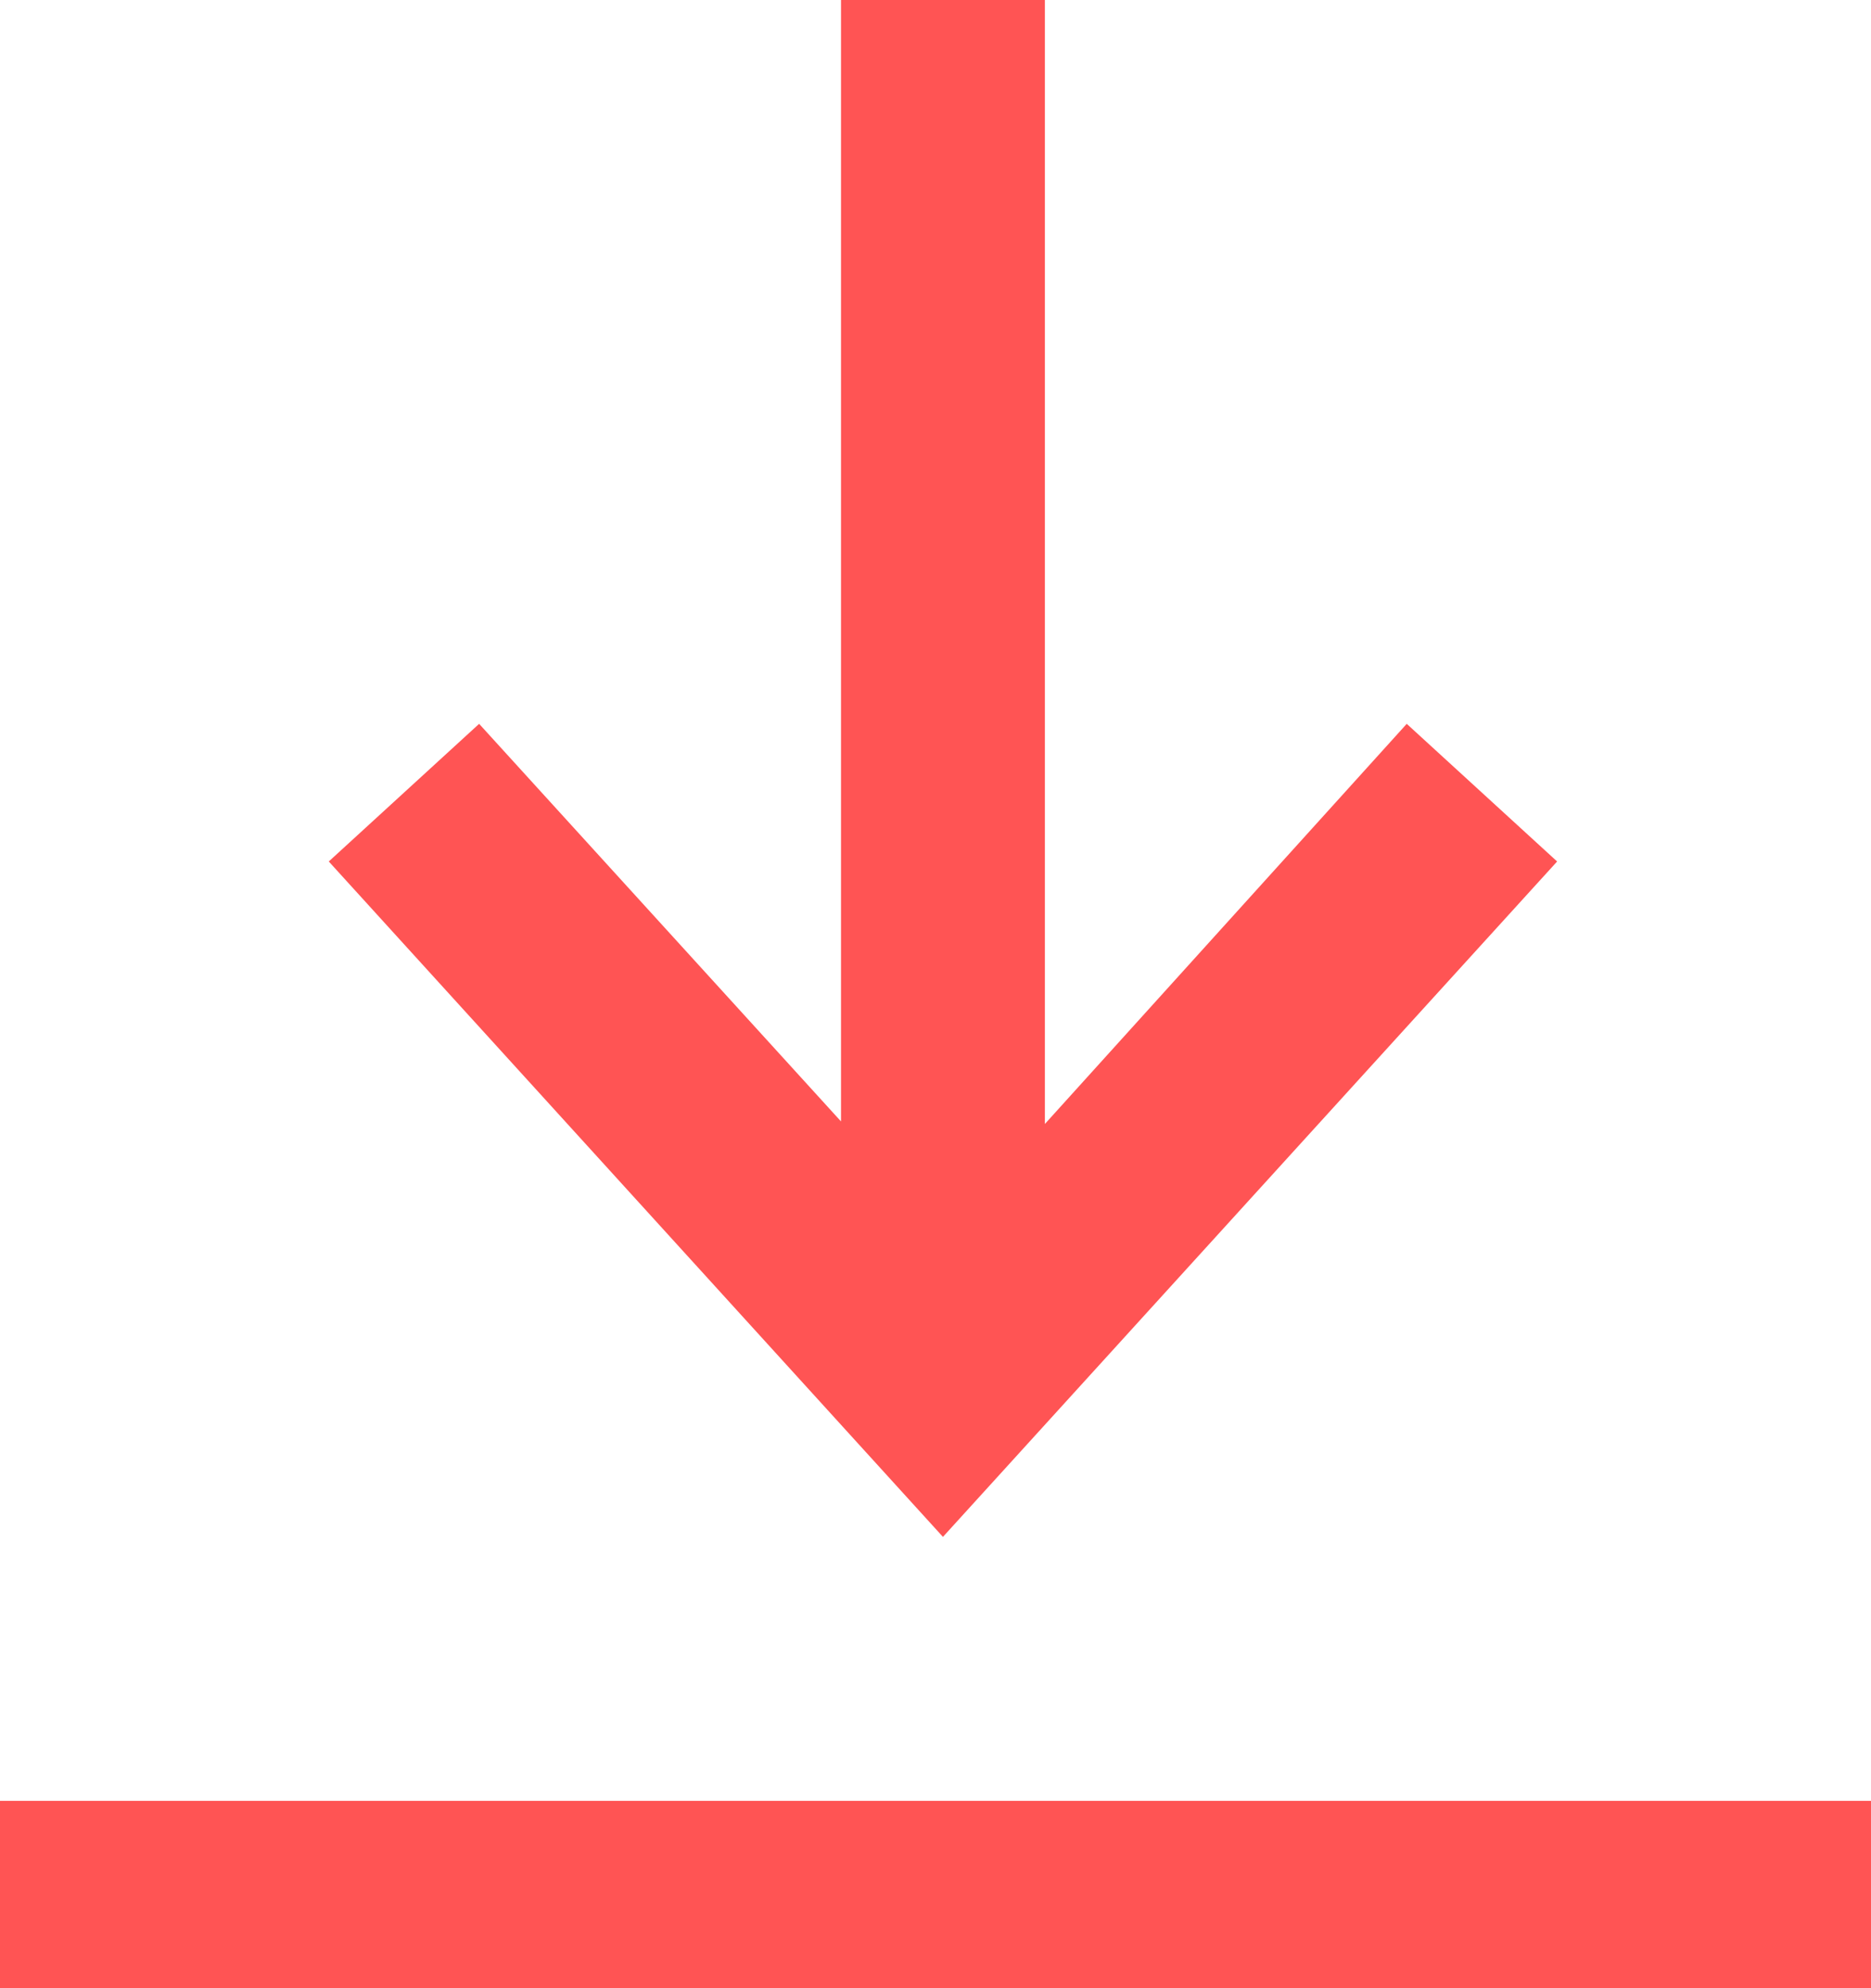
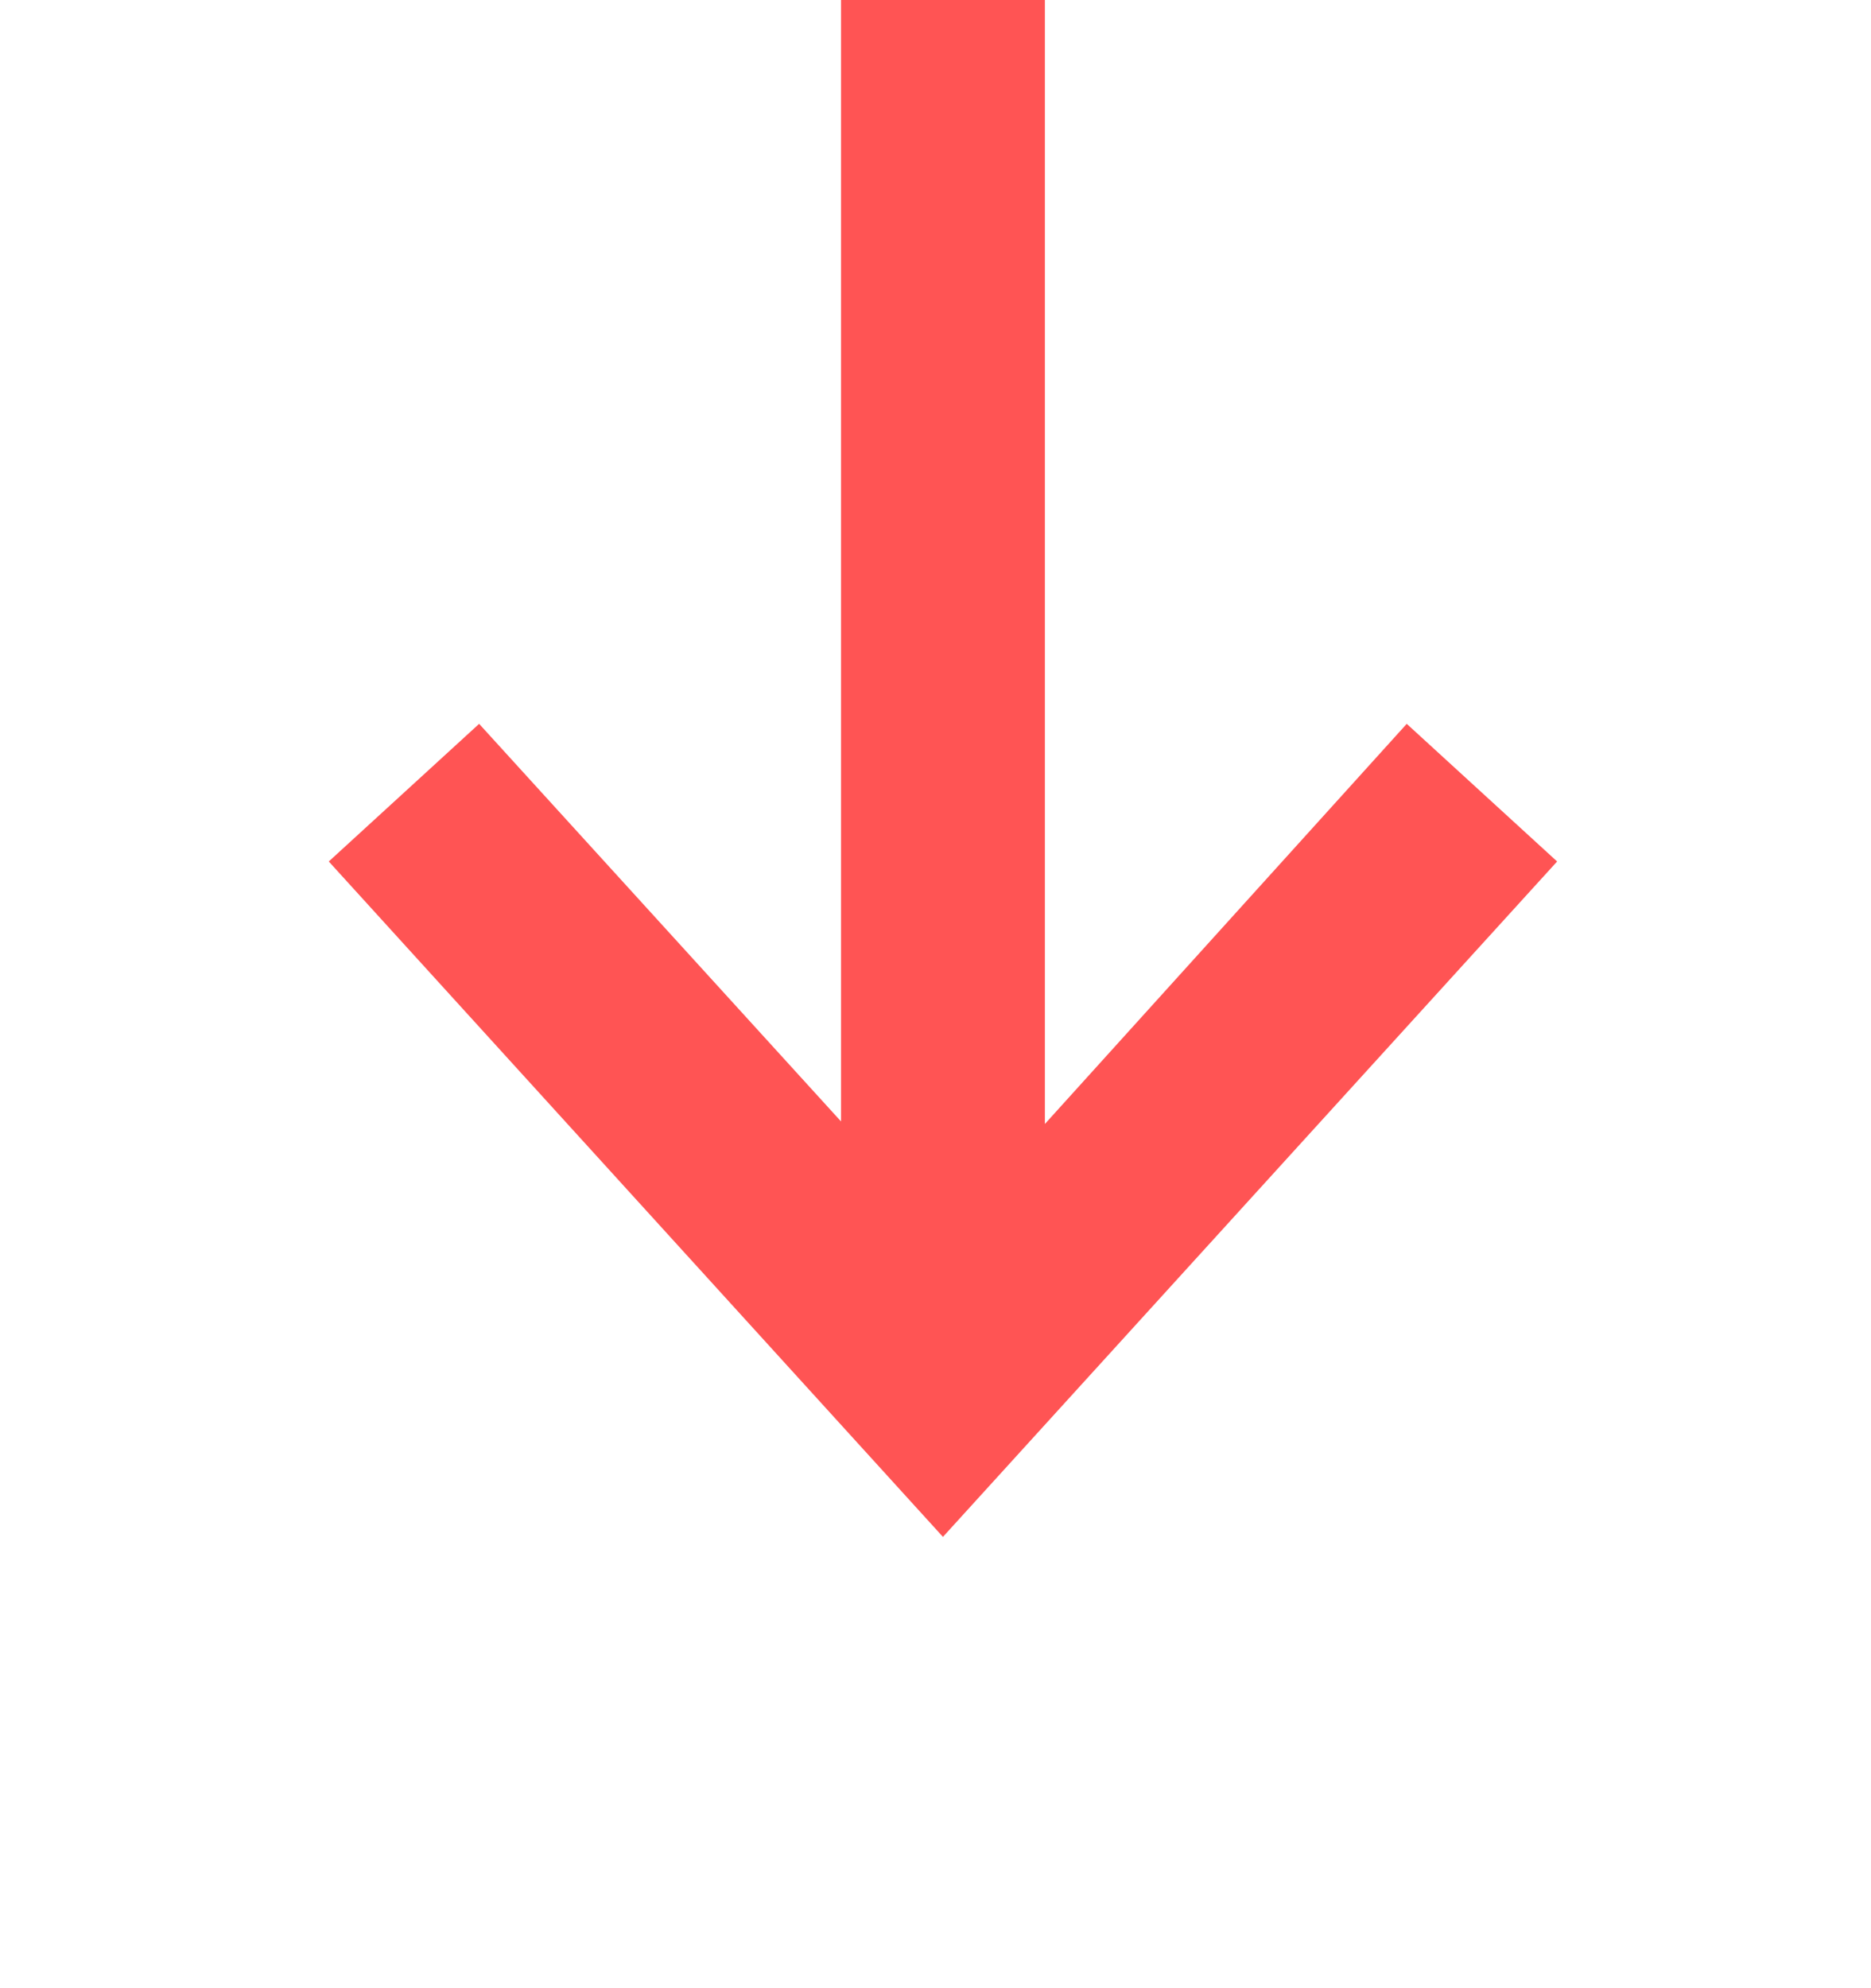
<svg xmlns="http://www.w3.org/2000/svg" width="50" height="53.12" viewBox="0 0 50 53.12">
  <g id="Group_225" data-name="Group 225" transform="translate(0 0)">
-     <path id="Path_207" data-name="Path 207" d="M26.589,0V29.965L16.918,19.341,12.9,23.019,29.313,41.066,45.726,23.019l-4.019-3.678-9.67,10.692V0Z" transform="translate(-4.114)" fill="#ff5454" />
-     <rect id="Rectangle_7" data-name="Rectangle 7" width="50" height="5" transform="translate(0 48.12)" fill="#ff5454" />
+     <path id="Path_207" data-name="Path 207" d="M26.589,0V29.965L16.918,19.341,12.9,23.019,29.313,41.066,45.726,23.019l-4.019-3.678-9.67,10.692V0" transform="translate(-4.114)" fill="#ff5454" />
  </g>
</svg>